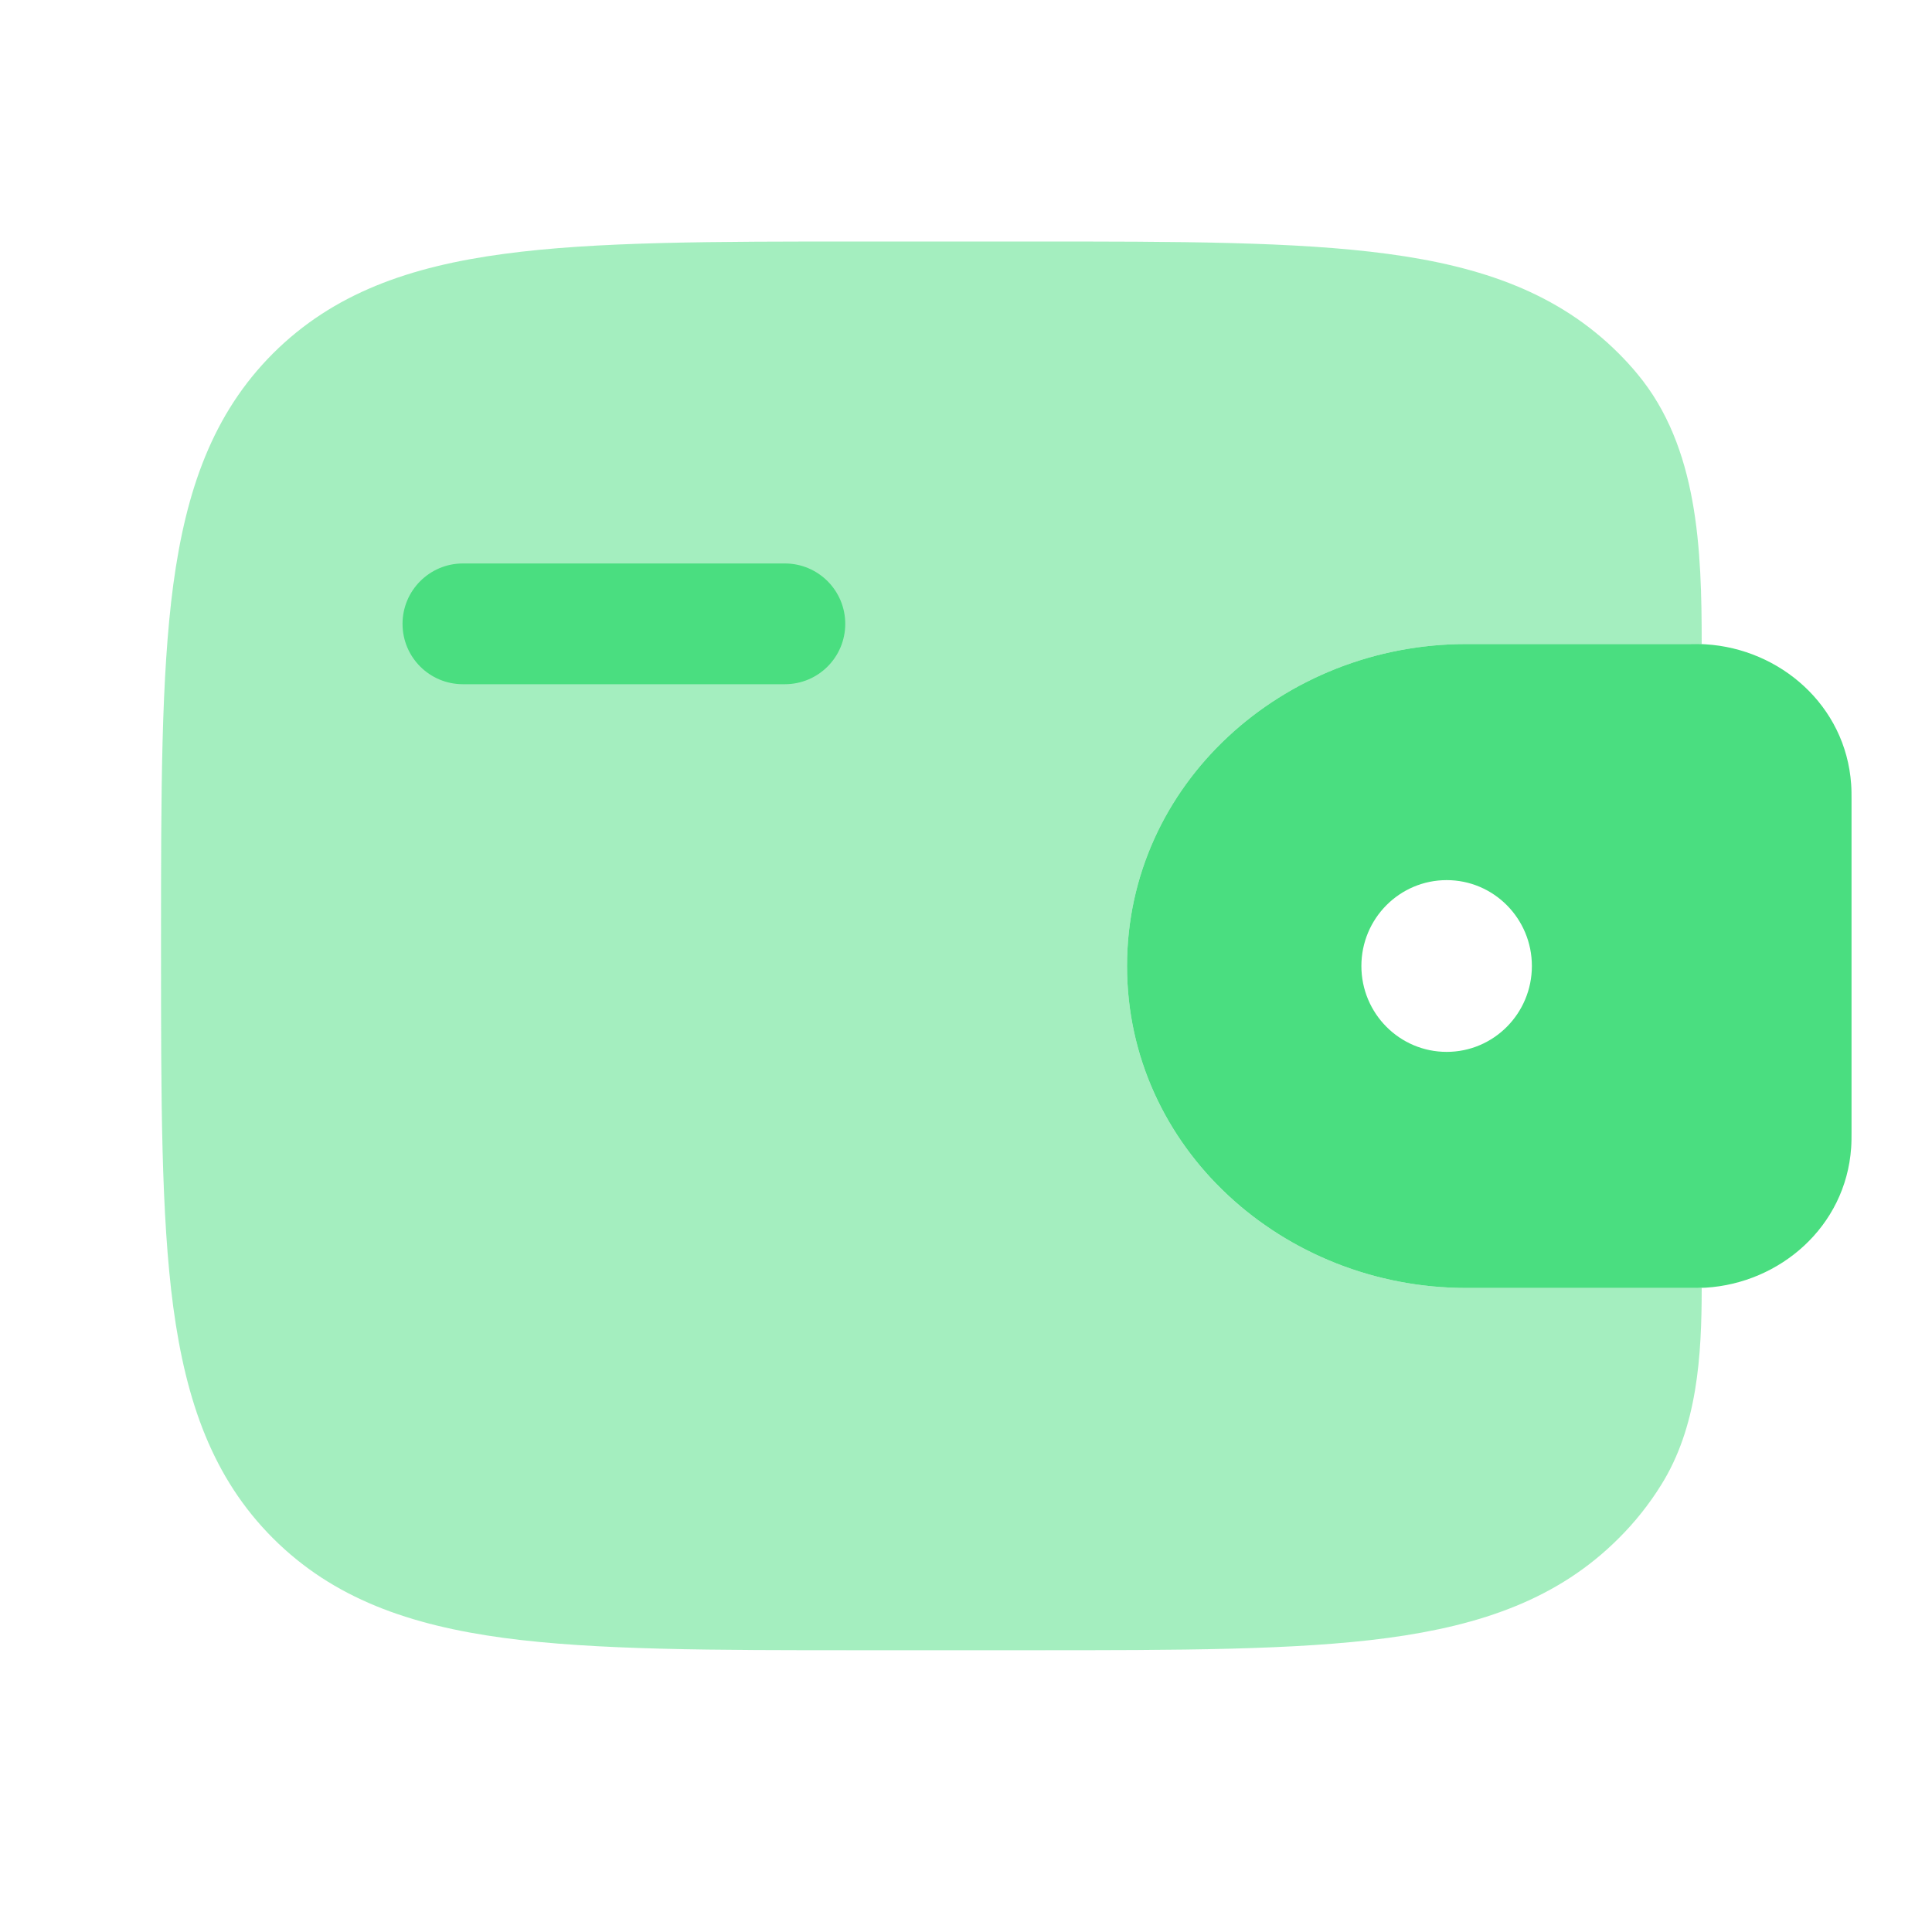
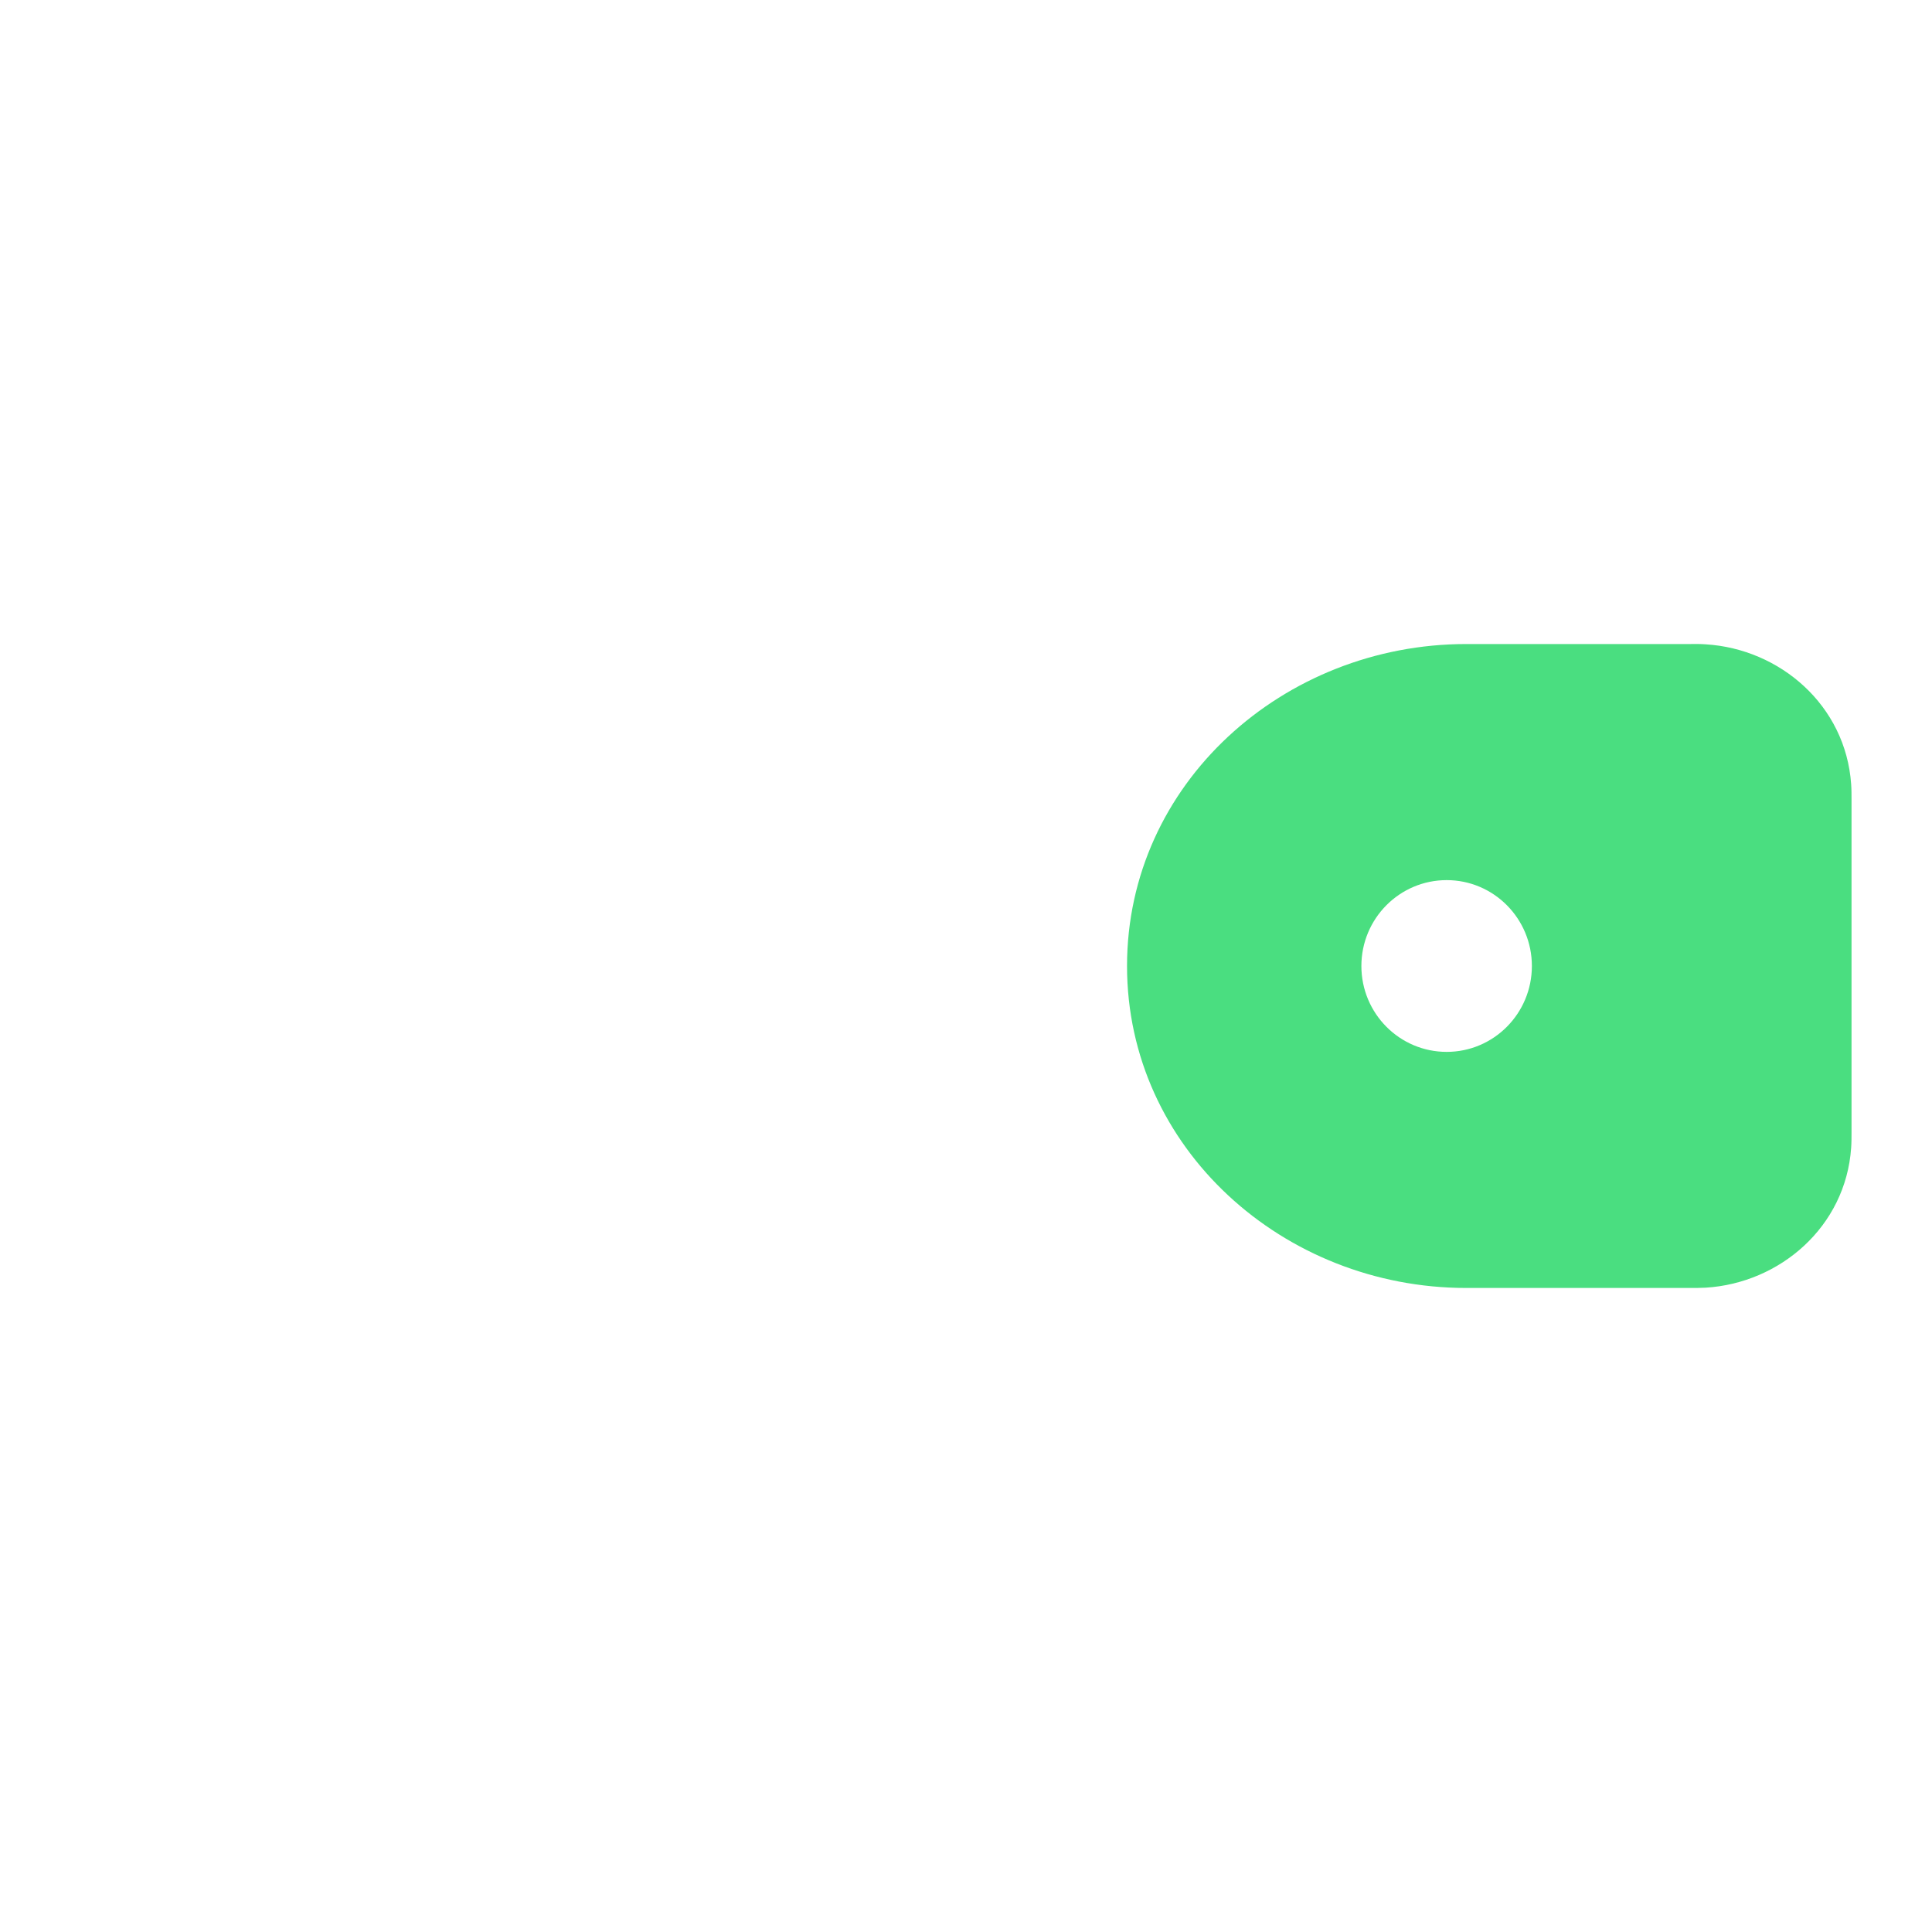
<svg xmlns="http://www.w3.org/2000/svg" width="20" height="20" viewBox="0 0 20 20" fill="none">
-   <path d="M4.792 5.833C4.447 5.833 4.167 6.113 4.167 6.458C4.167 6.804 4.447 7.083 4.792 7.083H8.125C8.47 7.083 8.75 6.804 8.75 6.458C8.75 6.113 8.47 5.833 8.125 5.833H4.792Z" fill="#4ADE80" />
  <path fill-rule="evenodd" clip-rule="evenodd" d="M17.657 6.67C17.605 6.666 17.549 6.666 17.49 6.667L17.476 6.667H15.179C13.286 6.667 11.667 8.113 11.667 10C11.667 11.886 13.286 13.333 15.179 13.333H17.476H17.49C17.549 13.333 17.605 13.333 17.657 13.33C18.426 13.283 19.106 12.699 19.163 11.883C19.167 11.829 19.167 11.771 19.167 11.718V11.704V8.296V8.282C19.167 8.228 19.167 8.171 19.163 8.117C19.106 7.301 18.426 6.717 17.657 6.67ZM14.976 10.889C15.463 10.889 15.858 10.491 15.858 10C15.858 9.509 15.463 9.111 14.976 9.111C14.488 9.111 14.093 9.509 14.093 10C14.093 10.491 14.488 10.889 14.976 10.889Z" fill="#4ADE80" />
-   <path opacity="0.5" d="M17.616 6.668C17.616 5.684 17.58 4.629 16.951 3.872C16.891 3.799 16.826 3.728 16.757 3.659C16.134 3.036 15.343 2.759 14.366 2.628C13.416 2.5 12.204 2.5 10.672 2.5H8.911C7.38 2.5 6.167 2.5 5.218 2.628C4.24 2.759 3.45 3.036 2.826 3.659C2.202 4.283 1.926 5.074 1.794 6.051C1.667 7 1.667 8.213 1.667 9.745V9.839C1.667 11.37 1.667 12.583 1.794 13.533C1.926 14.509 2.202 15.3 2.826 15.924C3.45 16.548 4.24 16.824 5.218 16.956C6.167 17.083 7.38 17.083 8.911 17.083H10.672C12.204 17.083 13.416 17.083 14.366 16.956C15.343 16.824 16.134 16.548 16.757 15.924C16.928 15.754 17.073 15.57 17.195 15.374C17.571 14.774 17.616 14.039 17.616 13.332C17.576 13.333 17.534 13.333 17.49 13.333H15.179C13.286 13.333 11.667 11.887 11.667 10C11.667 8.113 13.286 6.667 15.179 6.667H17.49C17.534 6.667 17.576 6.667 17.616 6.668Z" fill="#4ADE80" />
</svg>